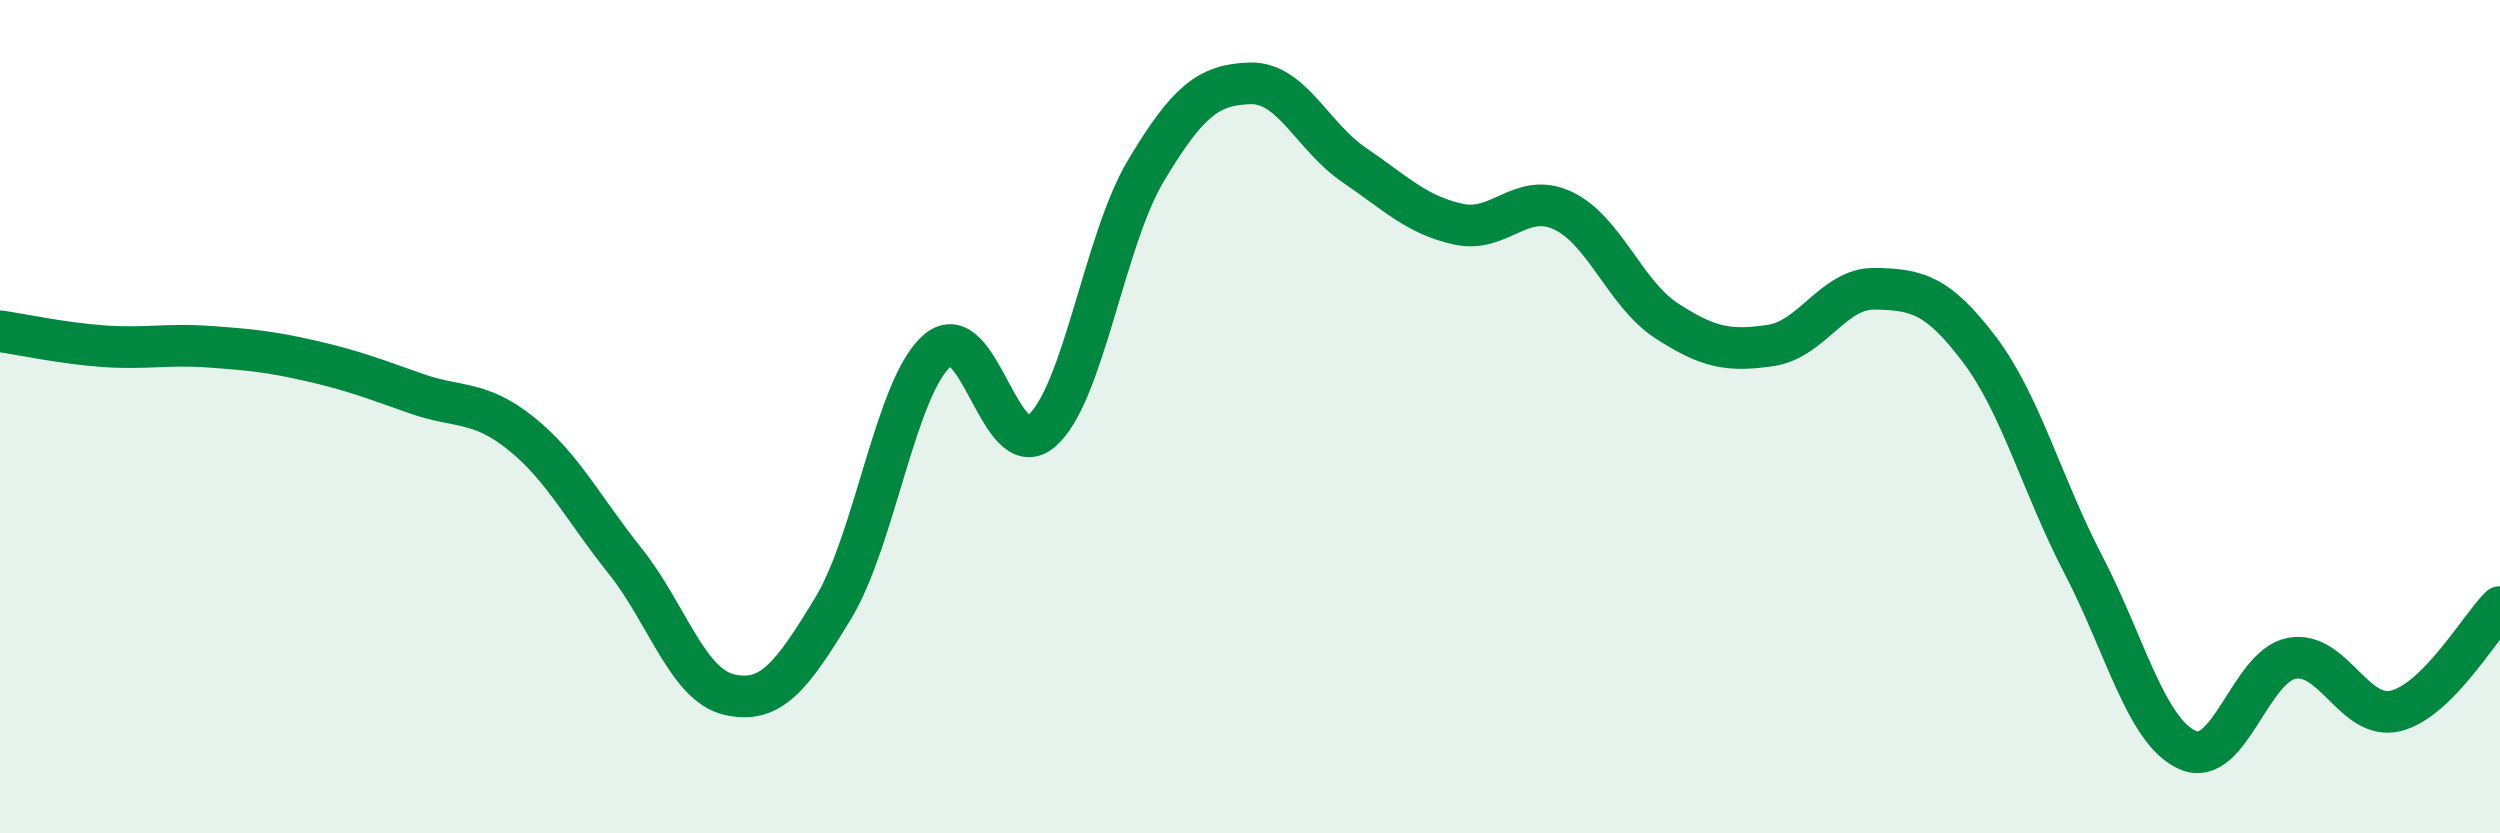
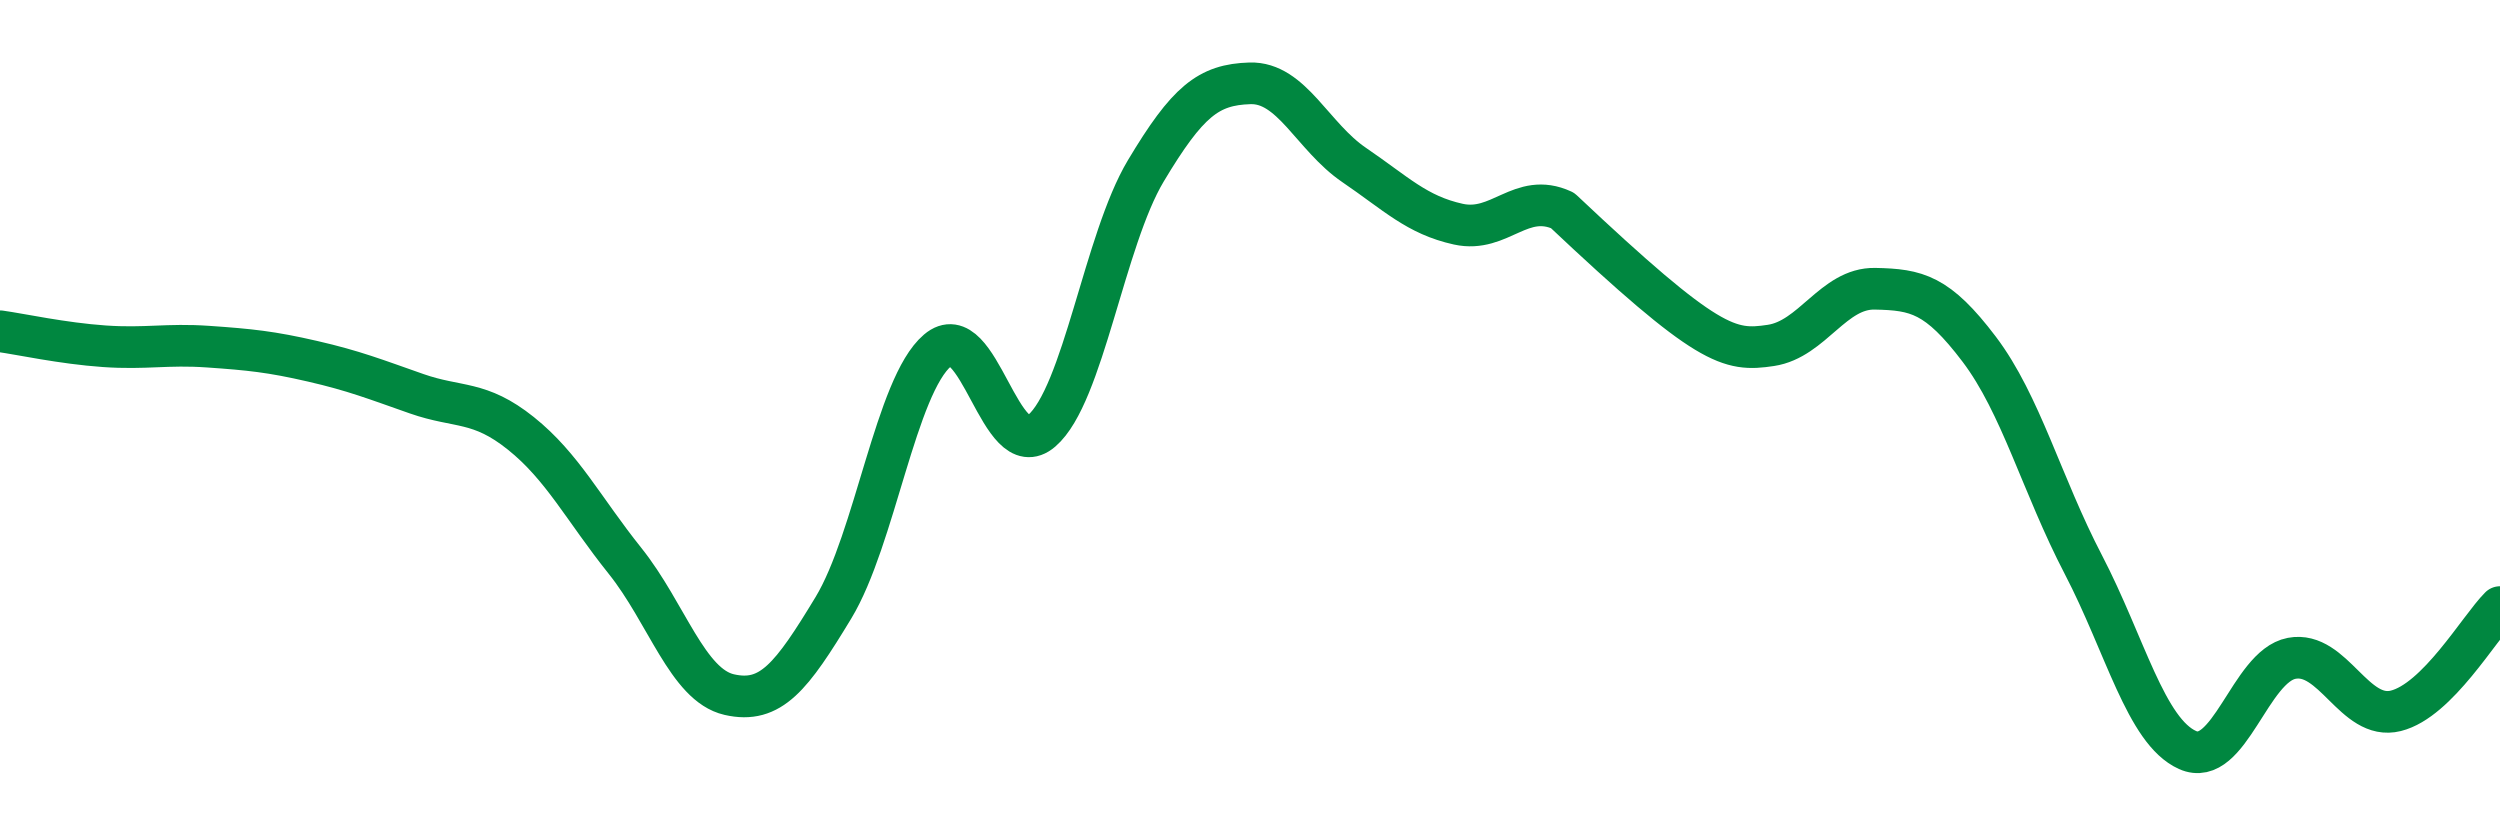
<svg xmlns="http://www.w3.org/2000/svg" width="60" height="20" viewBox="0 0 60 20">
-   <path d="M 0,7.95 C 0.5,8.02 1.5,8.24 2.5,8.31 C 3.5,8.38 4,8.25 5,8.32 C 6,8.39 6.5,8.44 7.5,8.67 C 8.5,8.9 9,9.1 10,9.45 C 11,9.8 11.5,9.6 12.5,10.4 C 13.5,11.2 14,12.21 15,13.46 C 16,14.71 16.5,16.44 17.5,16.67 C 18.5,16.9 19,16.24 20,14.59 C 21,12.94 21.5,9.26 22.5,8.41 C 23.5,7.56 24,11.2 25,10.34 C 26,9.48 26.5,5.77 27.5,4.1 C 28.5,2.43 29,2.03 30,2 C 31,1.97 31.5,3.28 32.5,3.96 C 33.5,4.64 34,5.16 35,5.38 C 36,5.6 36.5,4.59 37.5,5.05 C 38.5,5.51 39,7.05 40,7.7 C 41,8.35 41.5,8.44 42.5,8.29 C 43.5,8.14 44,6.91 45,6.93 C 46,6.95 46.5,7.06 47.5,8.38 C 48.5,9.7 49,11.63 50,13.55 C 51,15.47 51.5,17.55 52.5,18 C 53.5,18.45 54,15.99 55,15.8 C 56,15.61 56.5,17.31 57.5,17.06 C 58.5,16.81 59.5,15.07 60,14.57L60 20L0 20Z" fill="#008740" opacity="0.1" stroke-linecap="round" stroke-linejoin="round" />
-   <path d="M 0,7.95 C 0.5,8.02 1.5,8.24 2.5,8.31 C 3.5,8.38 4,8.25 5,8.32 C 6,8.39 6.5,8.44 7.5,8.67 C 8.5,8.9 9,9.1 10,9.45 C 11,9.8 11.5,9.6 12.5,10.4 C 13.5,11.2 14,12.21 15,13.46 C 16,14.71 16.5,16.44 17.5,16.67 C 18.5,16.9 19,16.24 20,14.59 C 21,12.94 21.5,9.26 22.5,8.41 C 23.5,7.56 24,11.2 25,10.34 C 26,9.48 26.5,5.77 27.5,4.1 C 28.5,2.43 29,2.03 30,2 C 31,1.97 31.5,3.28 32.5,3.96 C 33.5,4.64 34,5.16 35,5.38 C 36,5.6 36.5,4.59 37.5,5.05 C 38.5,5.51 39,7.05 40,7.7 C 41,8.35 41.5,8.44 42.5,8.29 C 43.5,8.14 44,6.91 45,6.93 C 46,6.95 46.5,7.06 47.5,8.38 C 48.5,9.7 49,11.63 50,13.55 C 51,15.47 51.5,17.55 52.5,18 C 53.5,18.45 54,15.99 55,15.8 C 56,15.61 56.5,17.31 57.5,17.06 C 58.5,16.81 59.5,15.07 60,14.57" stroke="#008740" stroke-width="1" fill="none" stroke-linecap="round" stroke-linejoin="round" />
+   <path d="M 0,7.95 C 0.5,8.02 1.5,8.24 2.5,8.31 C 3.5,8.38 4,8.25 5,8.32 C 6,8.39 6.5,8.44 7.5,8.67 C 8.5,8.9 9,9.1 10,9.45 C 11,9.8 11.5,9.6 12.5,10.4 C 13.5,11.2 14,12.21 15,13.46 C 16,14.71 16.5,16.44 17.5,16.67 C 18.5,16.9 19,16.24 20,14.59 C 21,12.94 21.5,9.26 22.5,8.41 C 23.5,7.56 24,11.2 25,10.34 C 26,9.48 26.5,5.77 27.5,4.1 C 28.5,2.43 29,2.03 30,2 C 31,1.97 31.5,3.28 32.5,3.96 C 33.5,4.64 34,5.16 35,5.38 C 36,5.6 36.5,4.59 37.5,5.05 C 41,8.35 41.5,8.44 42.5,8.29 C 43.5,8.14 44,6.91 45,6.93 C 46,6.95 46.5,7.06 47.5,8.38 C 48.5,9.7 49,11.63 50,13.55 C 51,15.47 51.5,17.55 52.5,18 C 53.5,18.45 54,15.99 55,15.8 C 56,15.61 56.5,17.31 57.5,17.06 C 58.5,16.81 59.5,15.07 60,14.57" stroke="#008740" stroke-width="1" fill="none" stroke-linecap="round" stroke-linejoin="round" />
</svg>